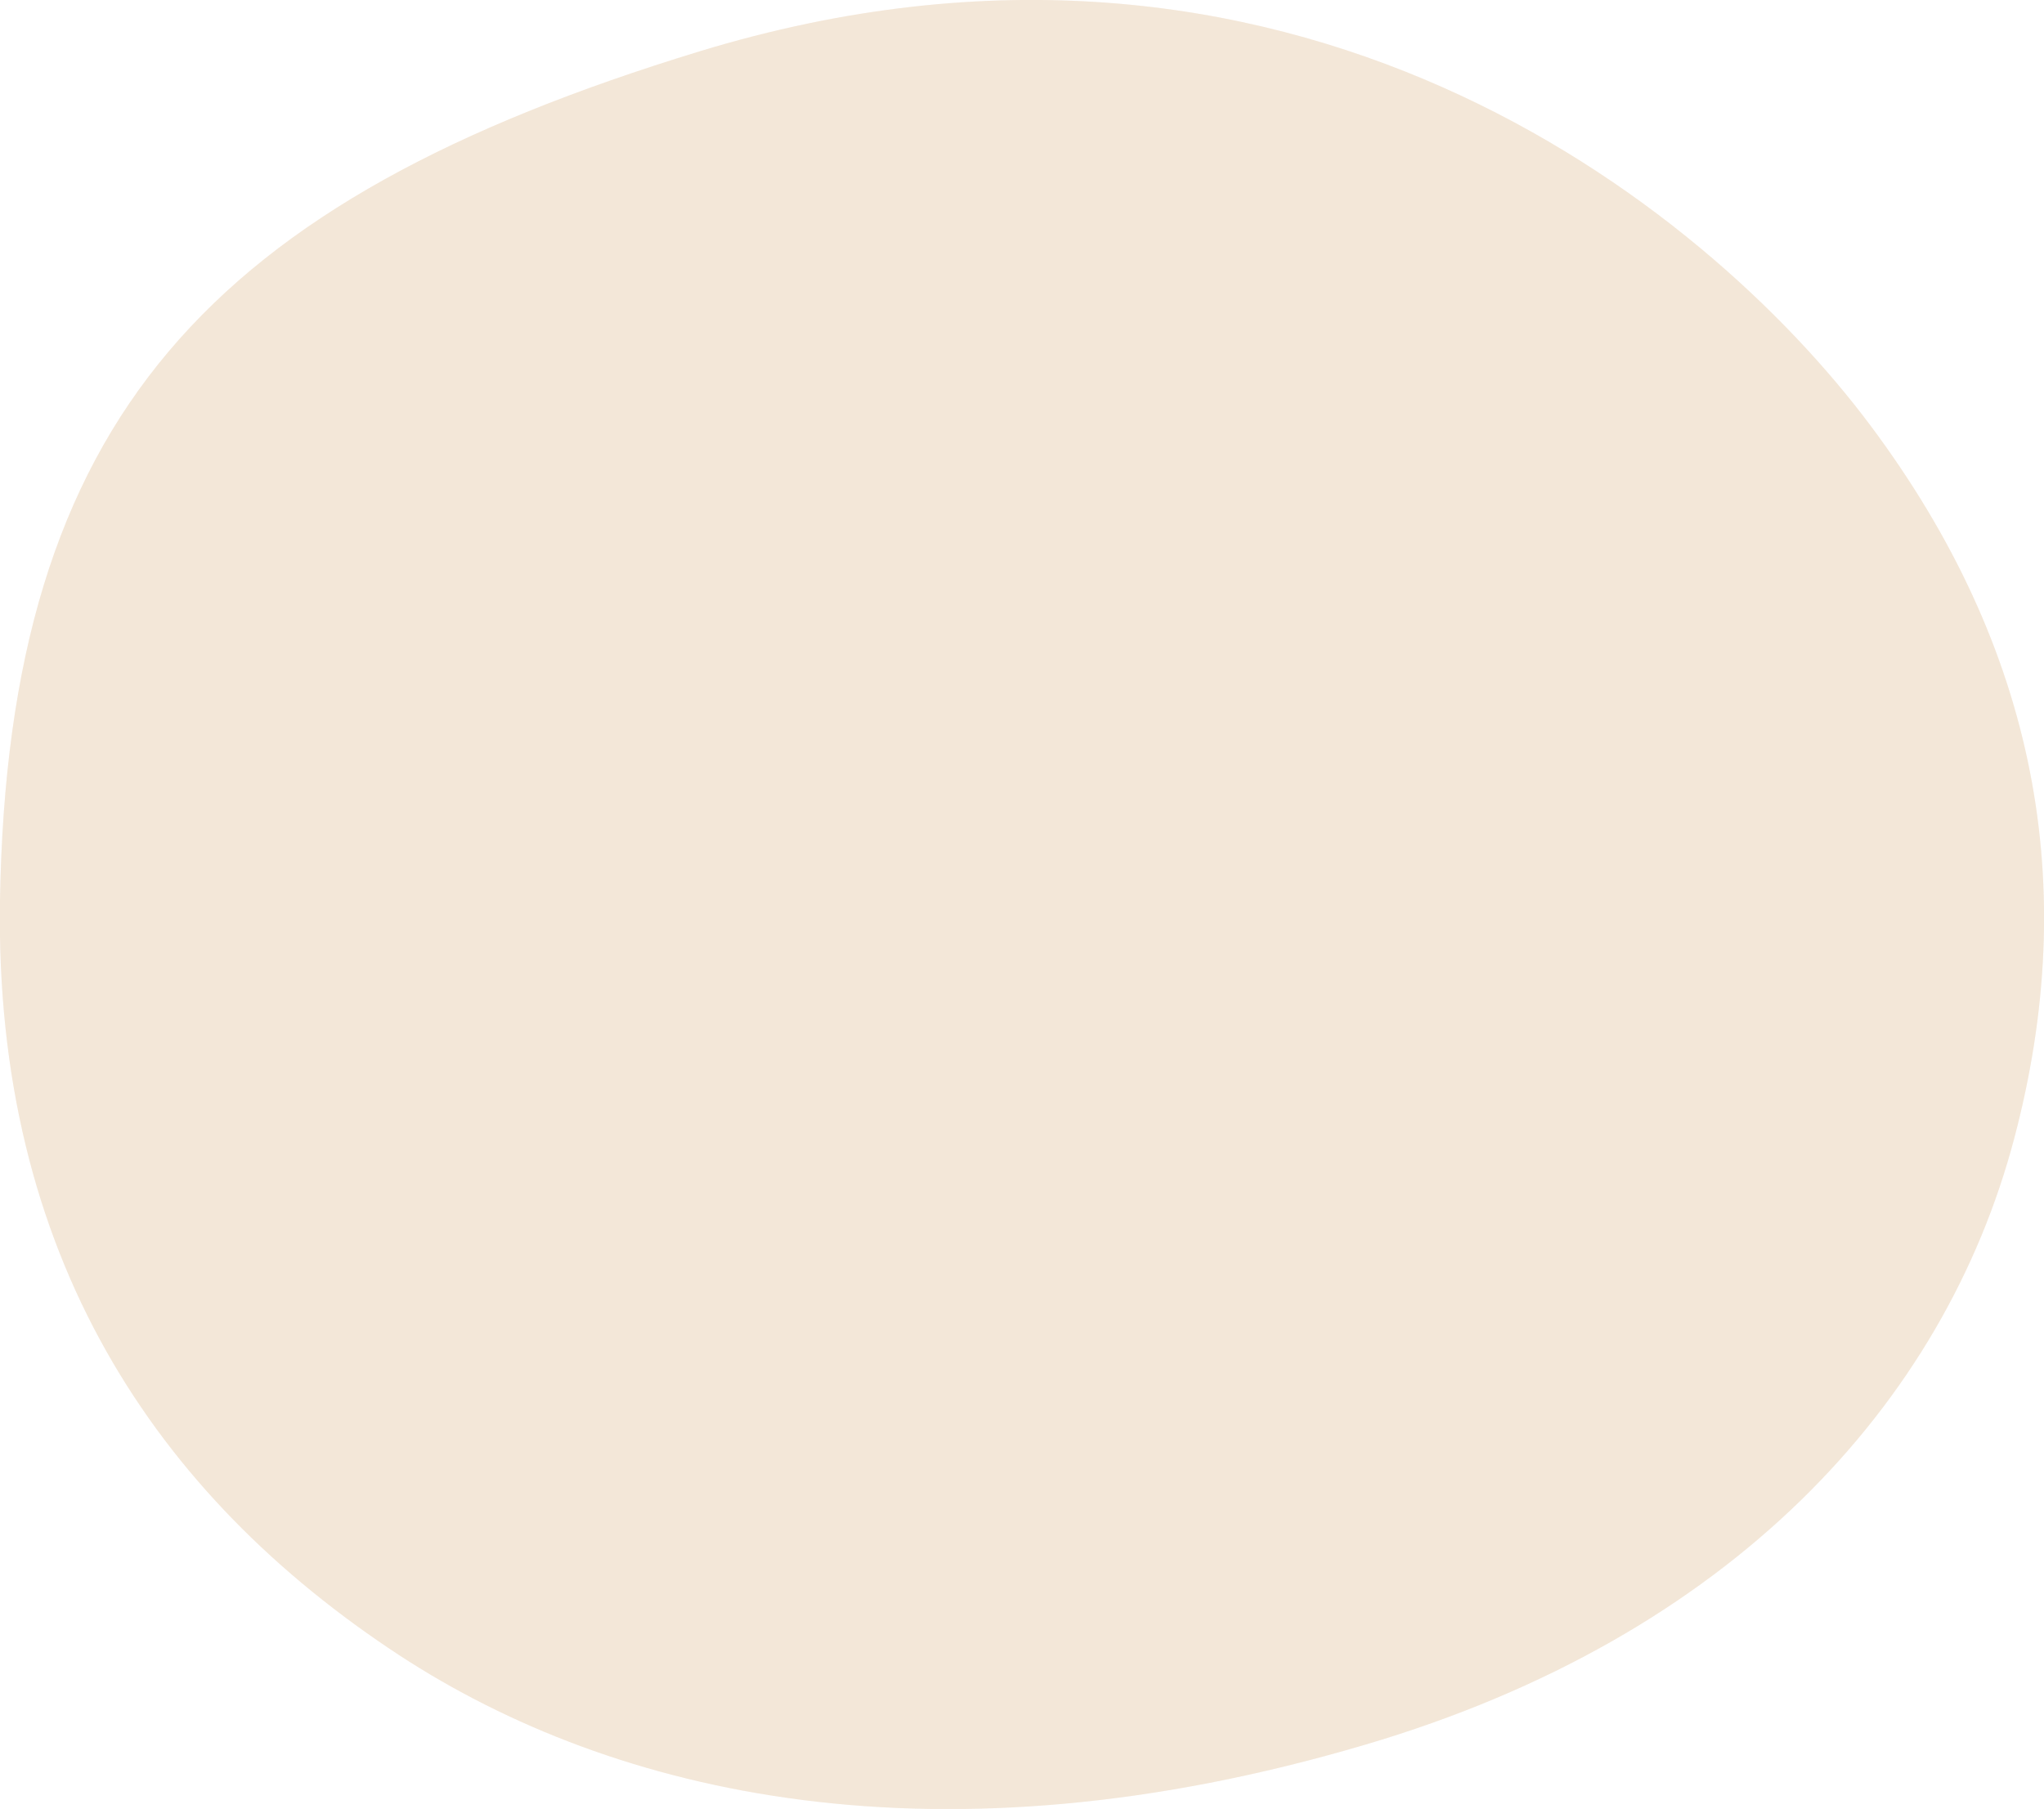
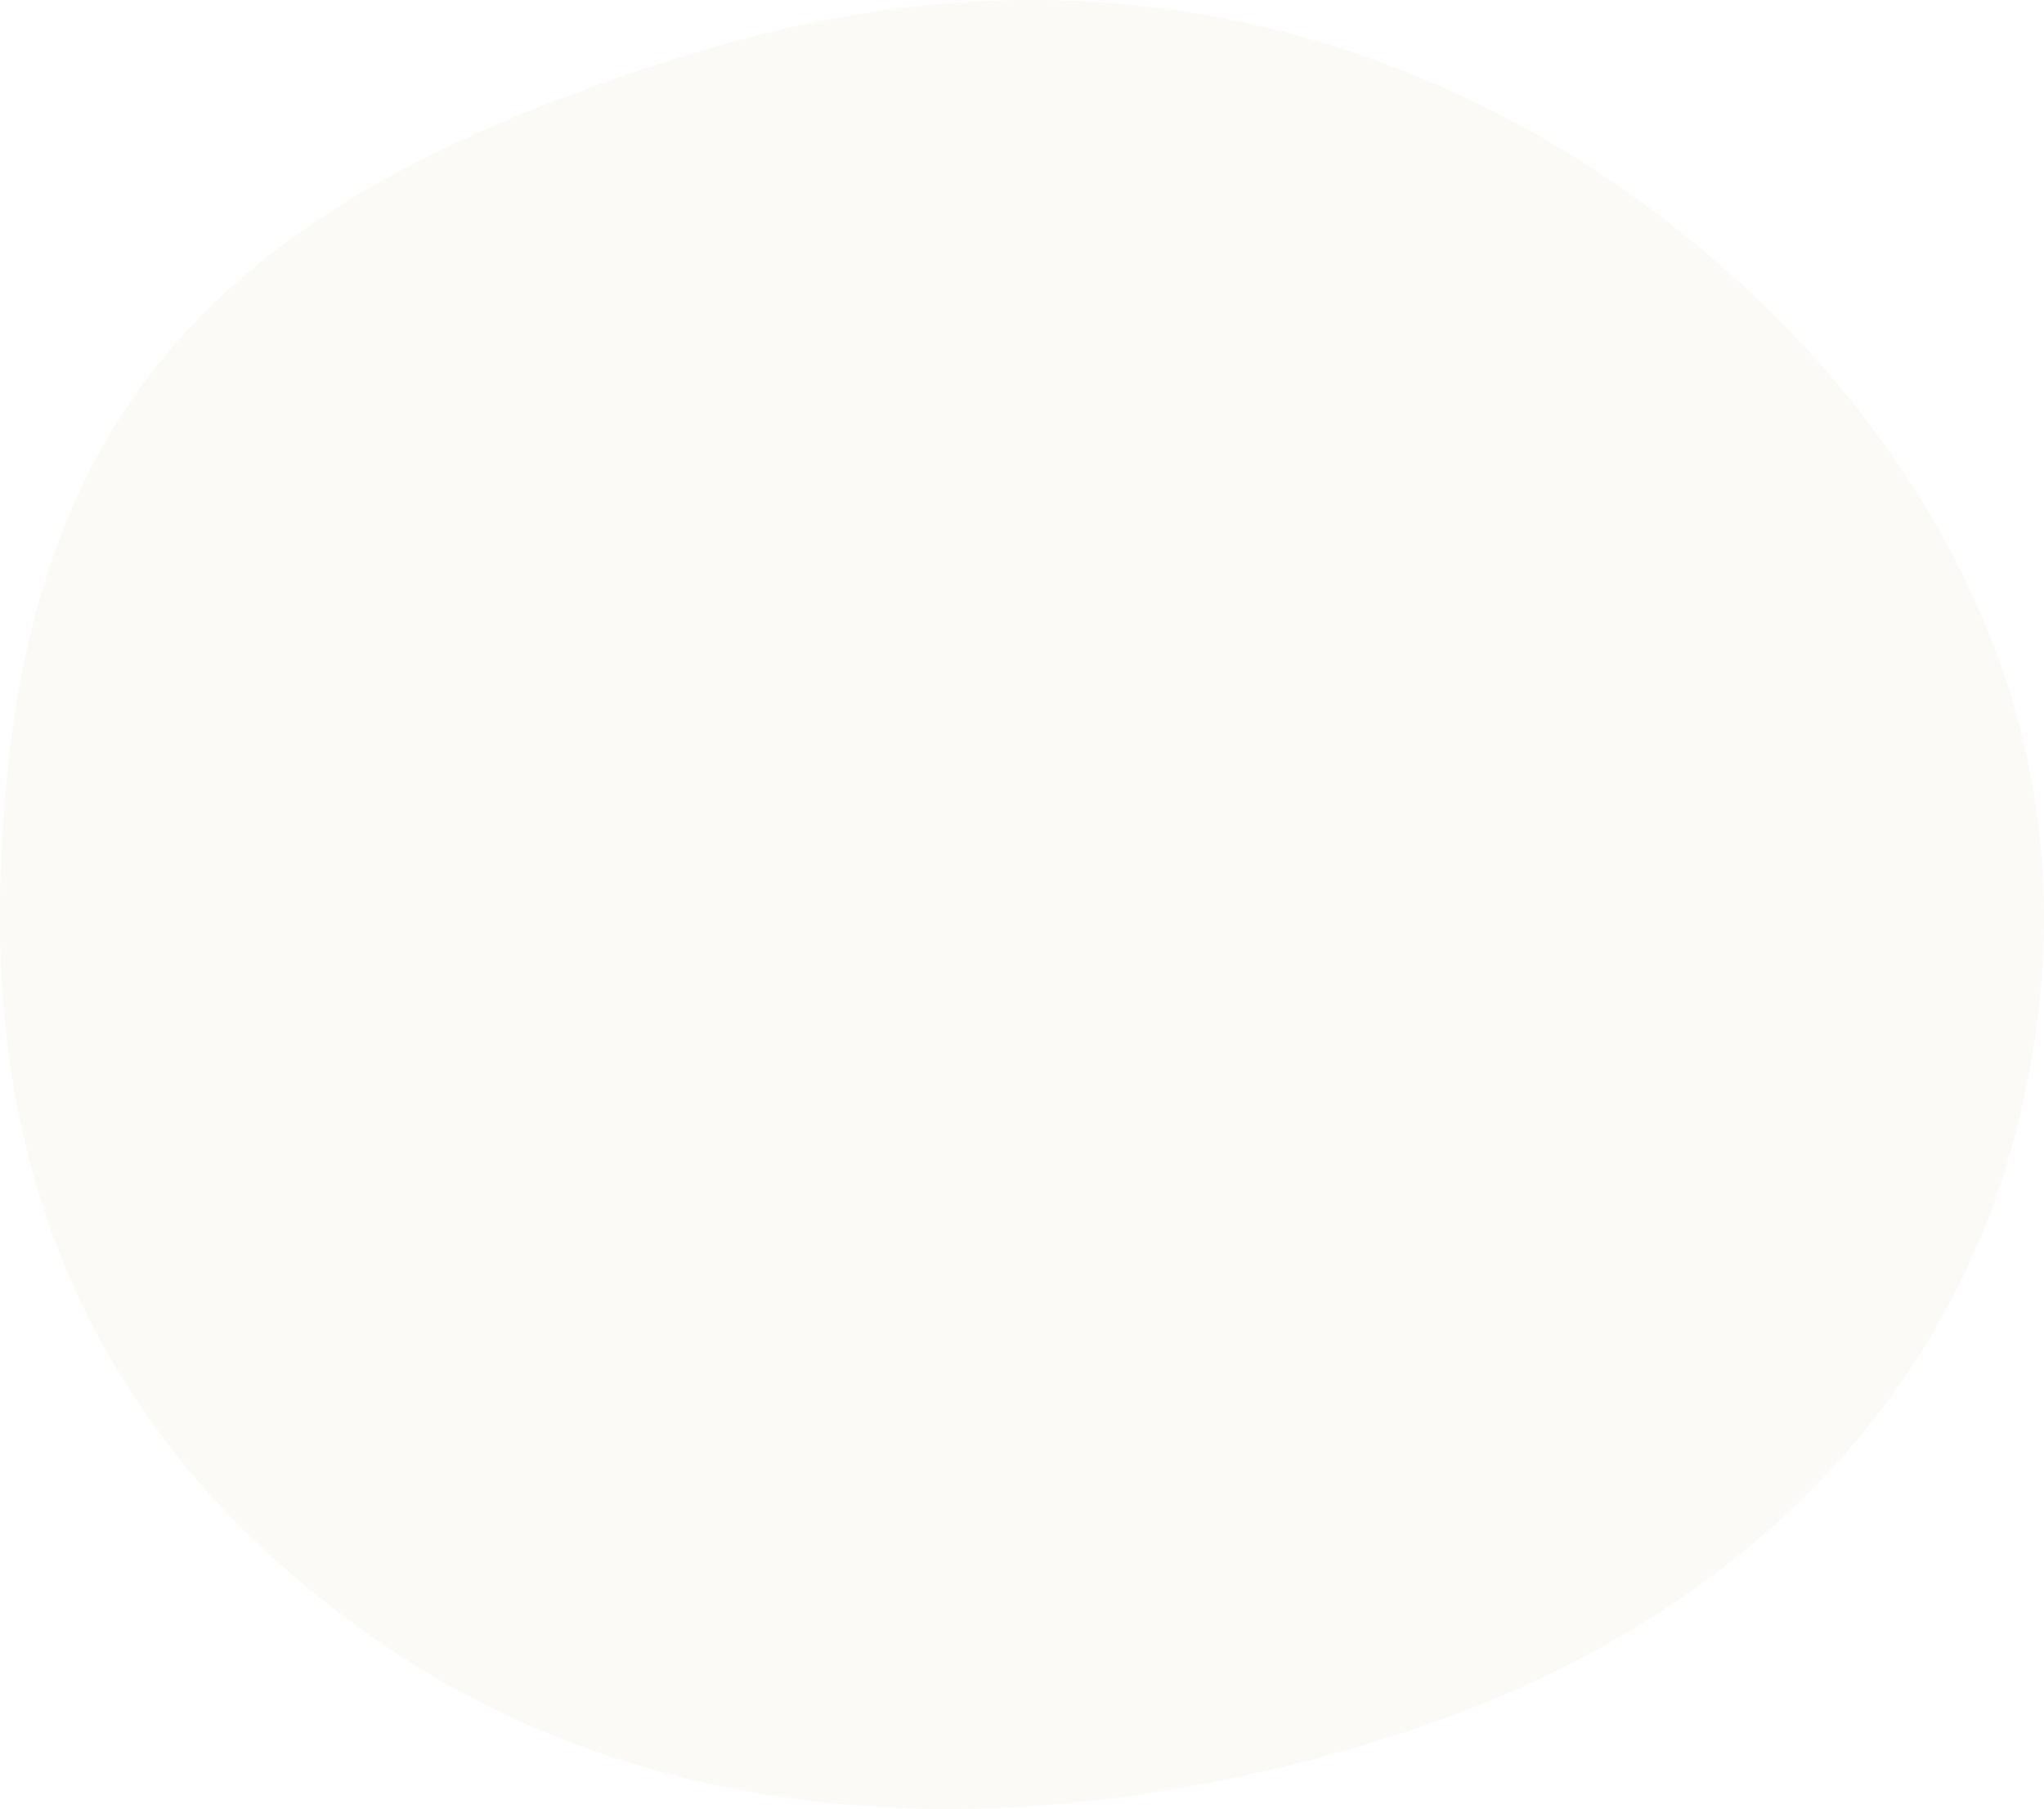
<svg xmlns="http://www.w3.org/2000/svg" width="89.36" height="79.1" viewBox="0 0 89.36 79.1">
  <defs>
    <style>
      .cls-1 {
        isolation: isolate;
      }

      .cls-2, .cls-3 {
        fill: #f4e7d8;
      }

      .cls-3 {
        mix-blend-mode: multiply;
        opacity: 0.2;
      }
    </style>
  </defs>
  <g class="cls-1">
    <g id="レイヤー_2" data-name="レイヤー 2">
      <g id="コンテンツ">
        <g>
-           <path class="cls-2" d="M59.68,76.29c16-4.72,25.32-14.92,28.38-26.52,2.91-11,1-21.42-6.3-31.18S56.28-5.6,30.57,2.25C9.13,8.8.34,18.31,0,39.38c-.25,15.48,6.79,26,17.46,33C26.86,78.52,41,81.81,59.68,76.29Z" />
          <path class="cls-3" d="M59.68,76.29c16-4.72,25.32-14.92,28.38-26.52,2.91-11,1-21.42-6.3-31.18S56.28-5.6,30.57,2.25C9.13,8.8.34,18.31,0,39.38c-.25,15.48,6.79,26,17.46,33C26.86,78.52,41,81.81,59.68,76.29Z" />
        </g>
      </g>
    </g>
  </g>
</svg>